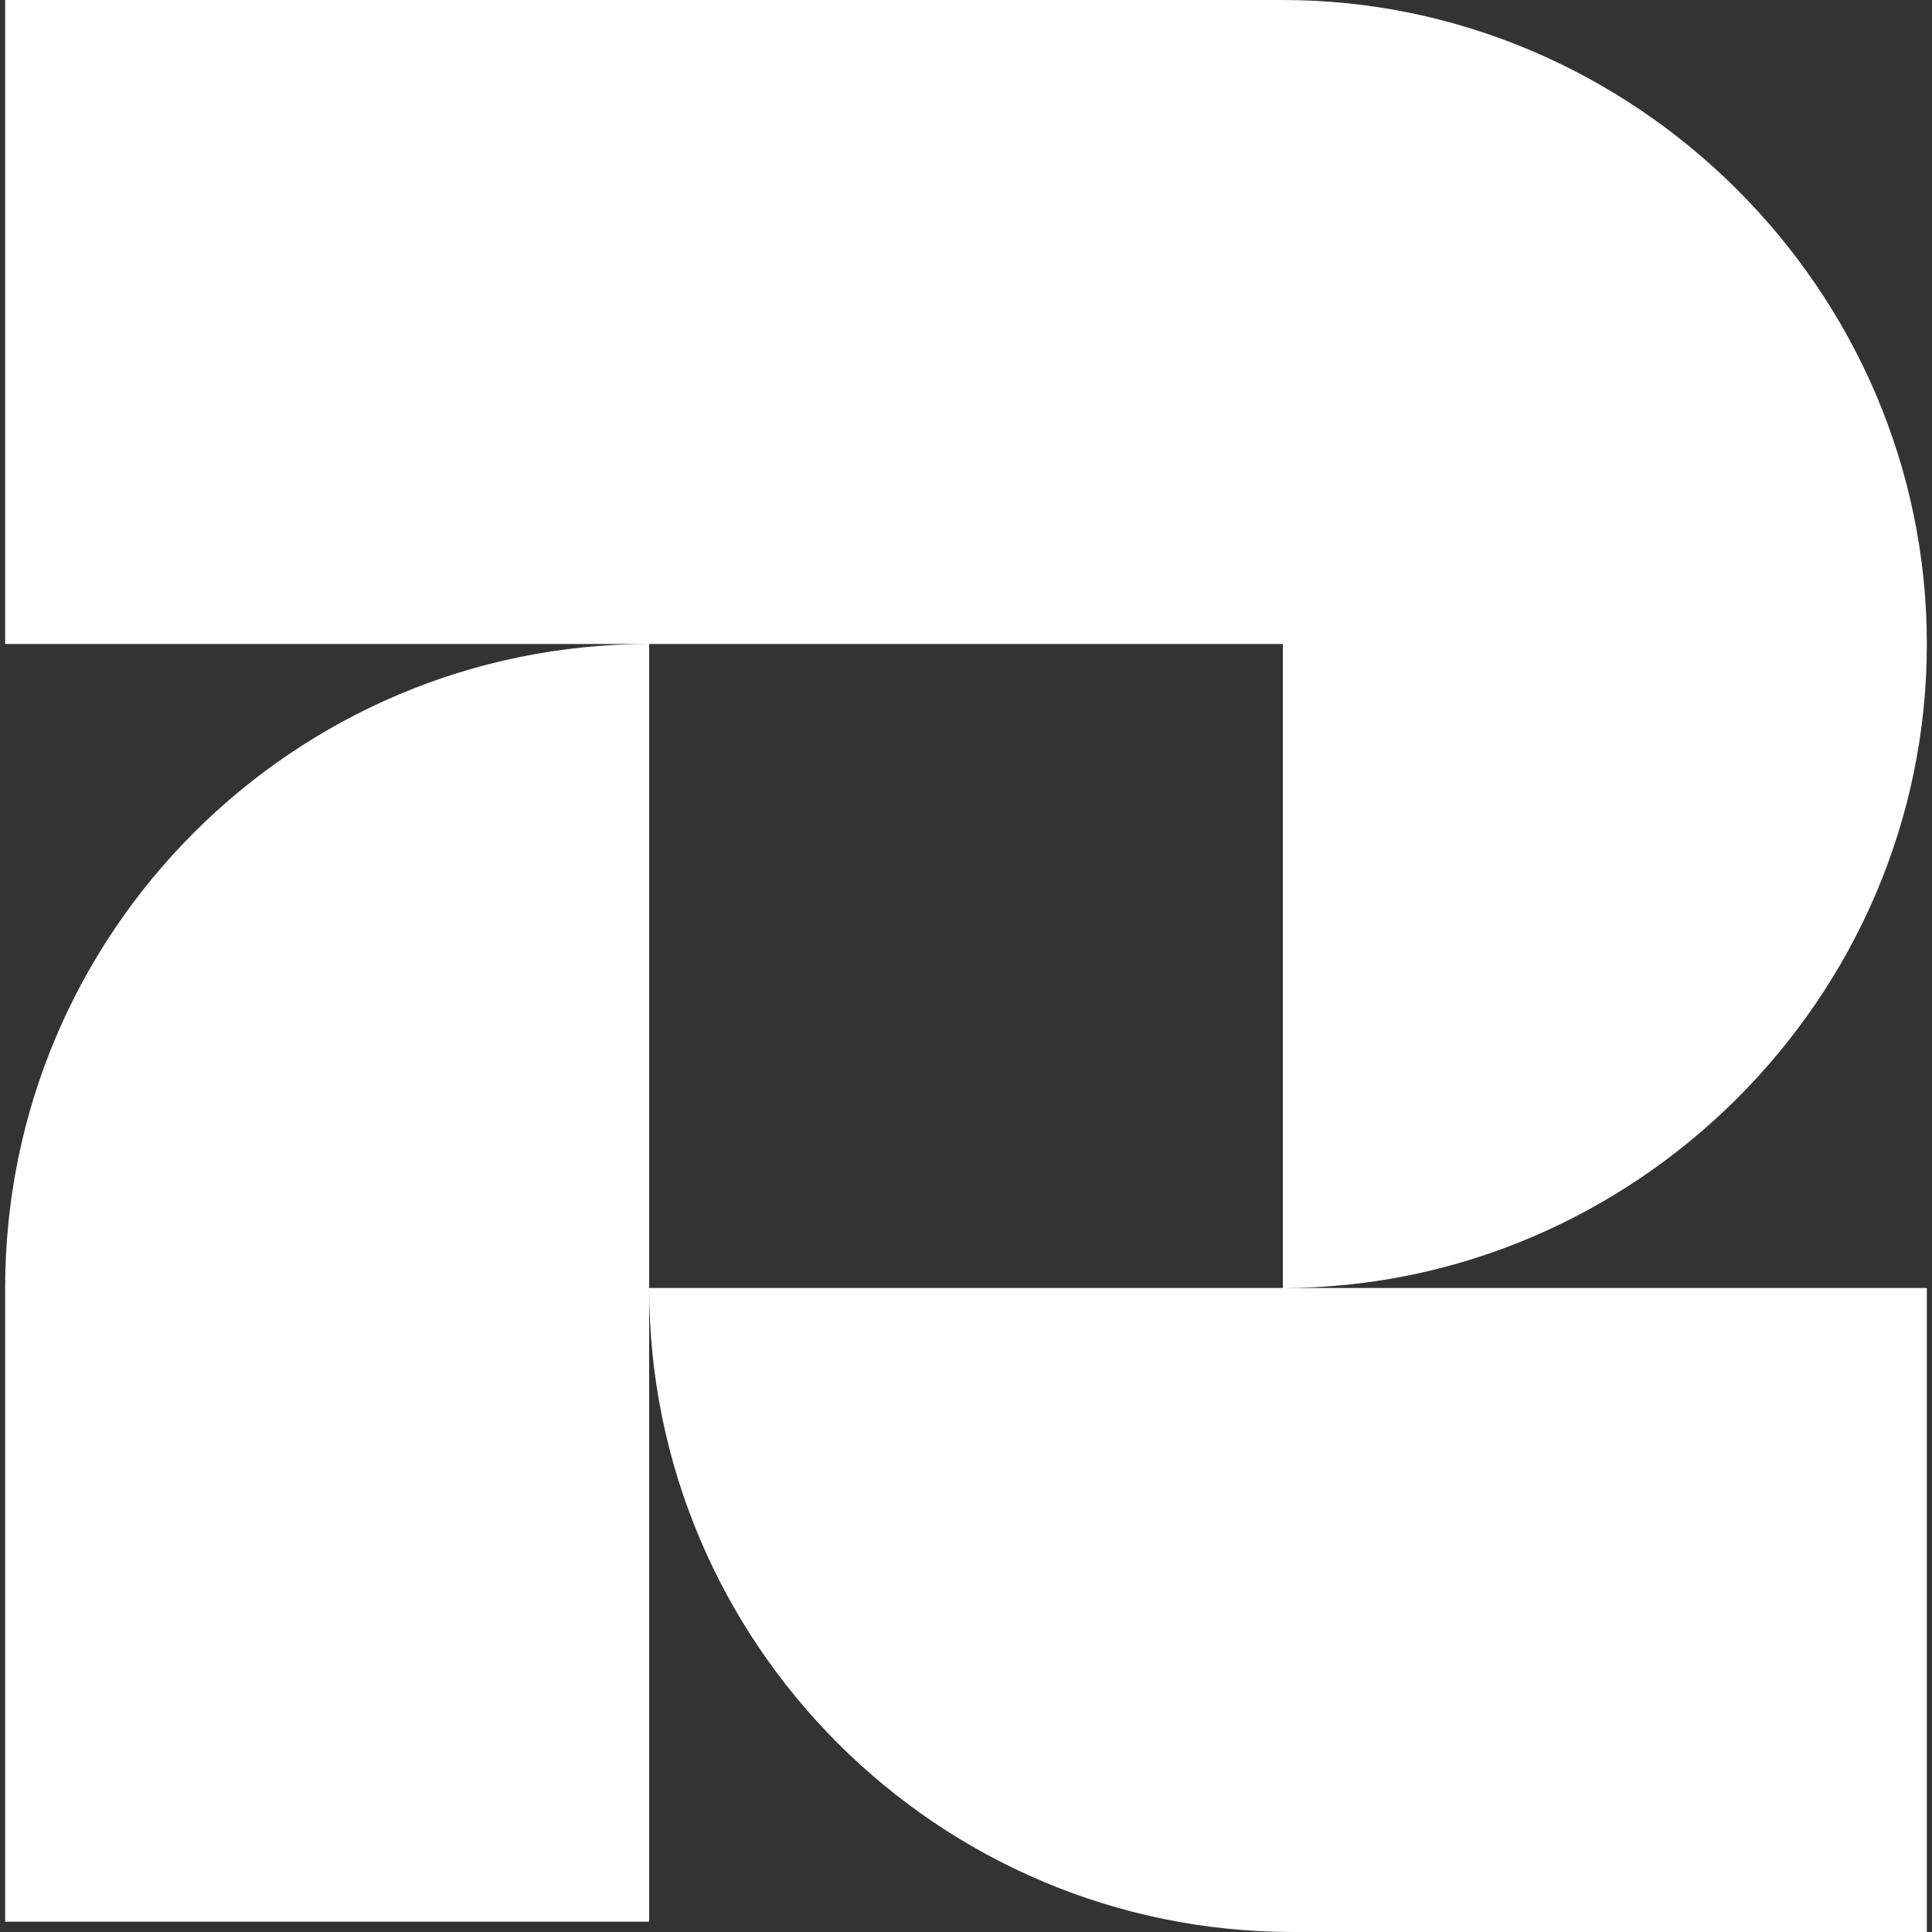
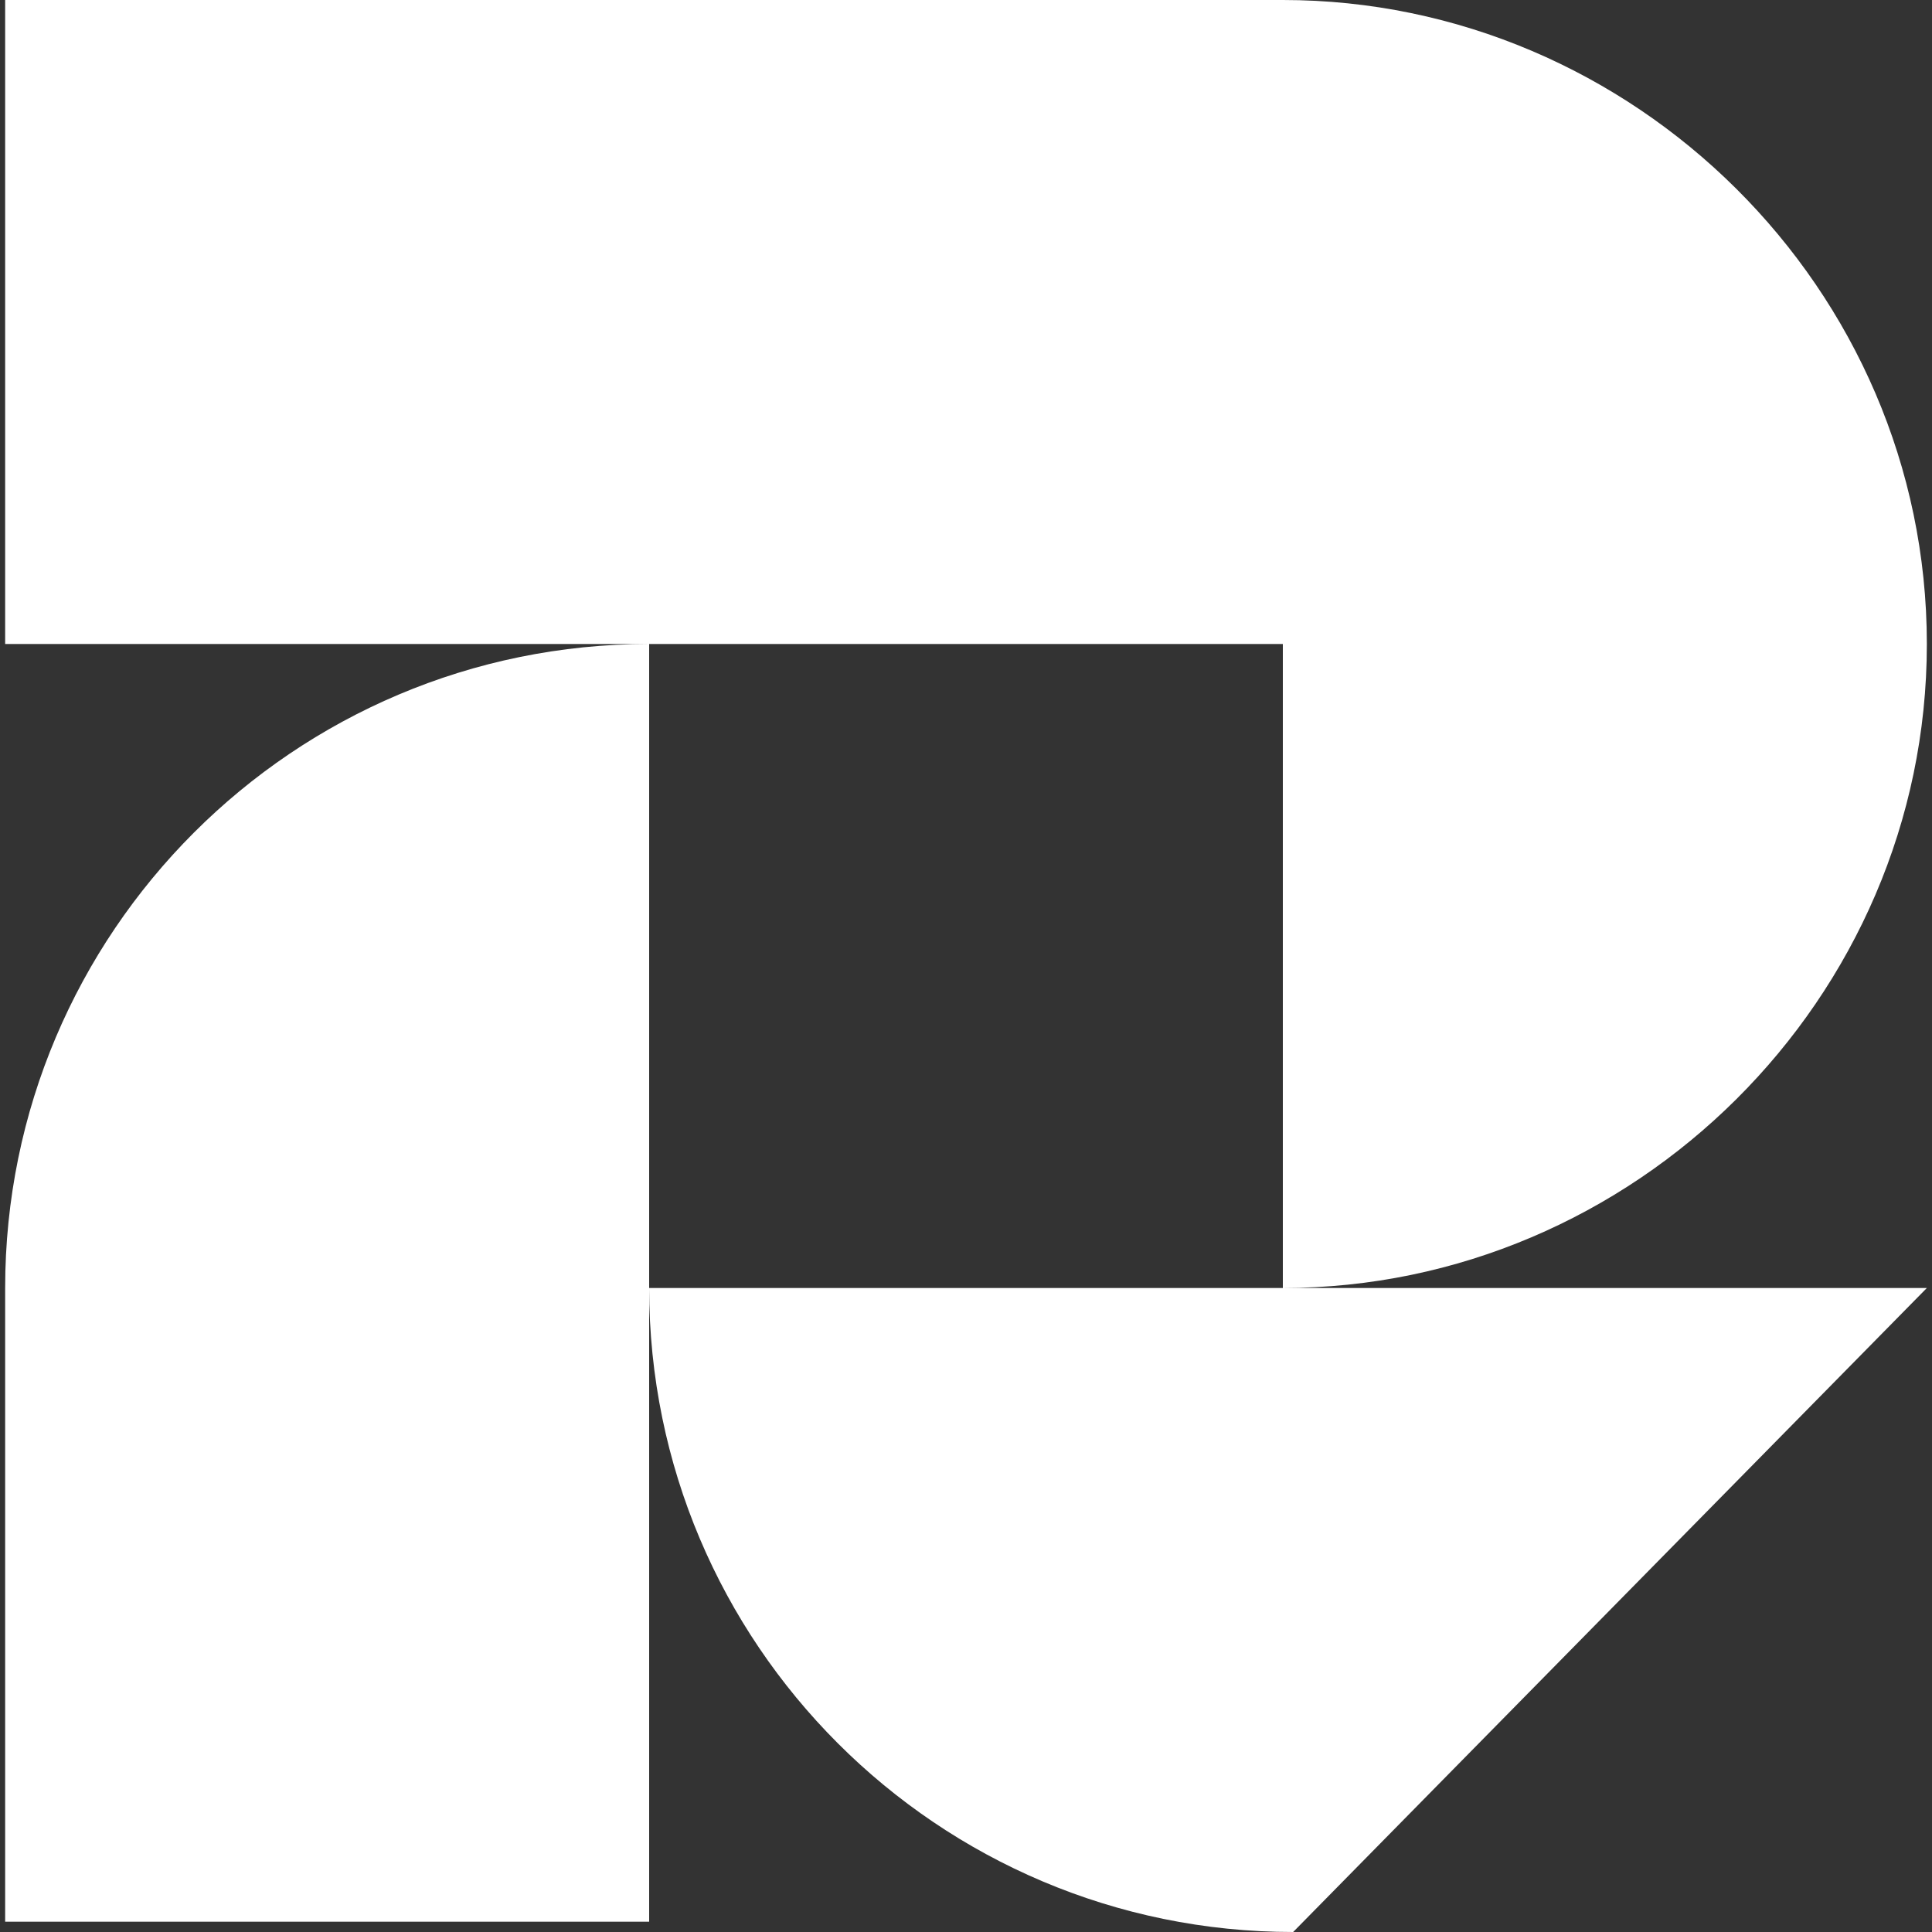
<svg xmlns="http://www.w3.org/2000/svg" width="500" zoomAndPan="magnify" viewBox="0 0 375 375" height="500" preserveAspectRatio="xMidYMid meet" version="1.0">
  <rect x="0" y="0" width="375" height="375" fill="#333333" stroke="none" />
-   <path fill="#ffffff" d="M 1 373 L 126 373 L 126 250 C 126 319 182 375 251 375 L 374 375 L 374 250 L 249 250 C 317 250 374 194 374 125 C 374 56 317 0 249 0 L 1 0 L 1 125 L 126 125 C 57 125 1 181 1 250 Z M 126 250 L 126 125 L 249 125 L 249 250 Z M 126 250 " fill-opacity="1" fill-rule="evenodd" />
+   <path fill="#ffffff" d="M 1 373 L 126 373 L 126 250 C 126 319 182 375 251 375 L 374 250 L 249 250 C 317 250 374 194 374 125 C 374 56 317 0 249 0 L 1 0 L 1 125 L 126 125 C 57 125 1 181 1 250 Z M 126 250 L 126 125 L 249 125 L 249 250 Z M 126 250 " fill-opacity="1" fill-rule="evenodd" />
</svg>